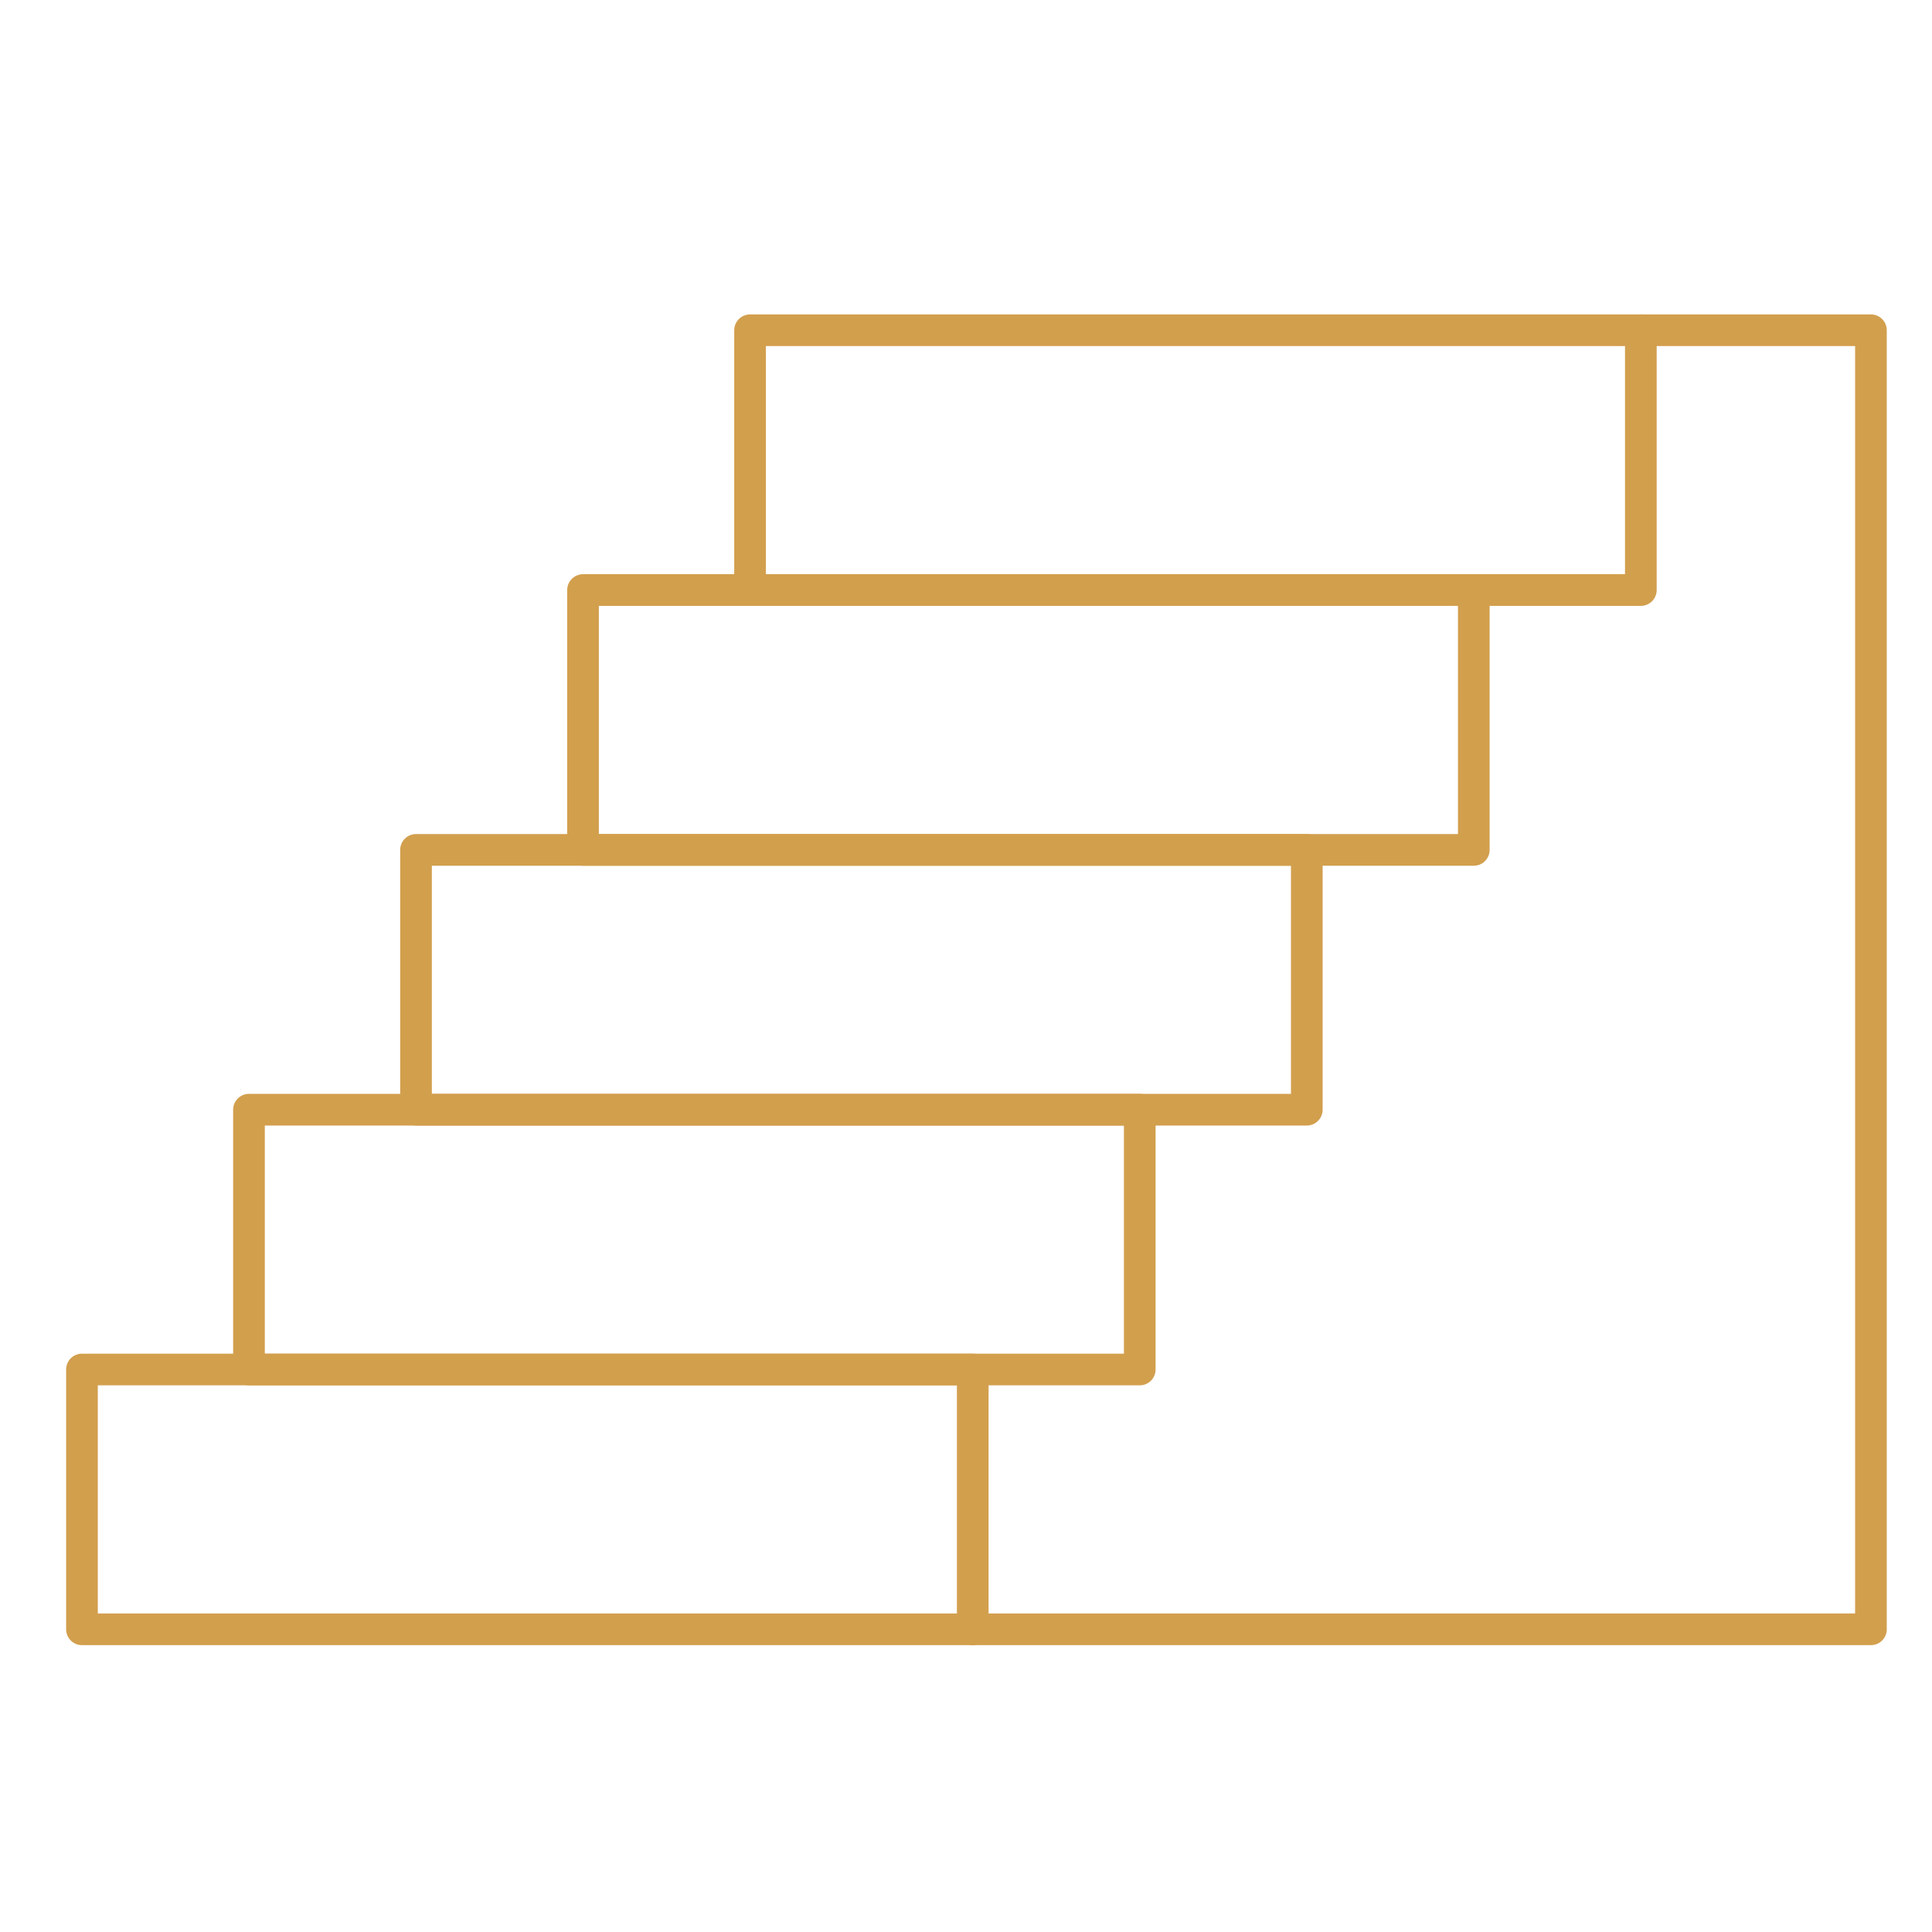
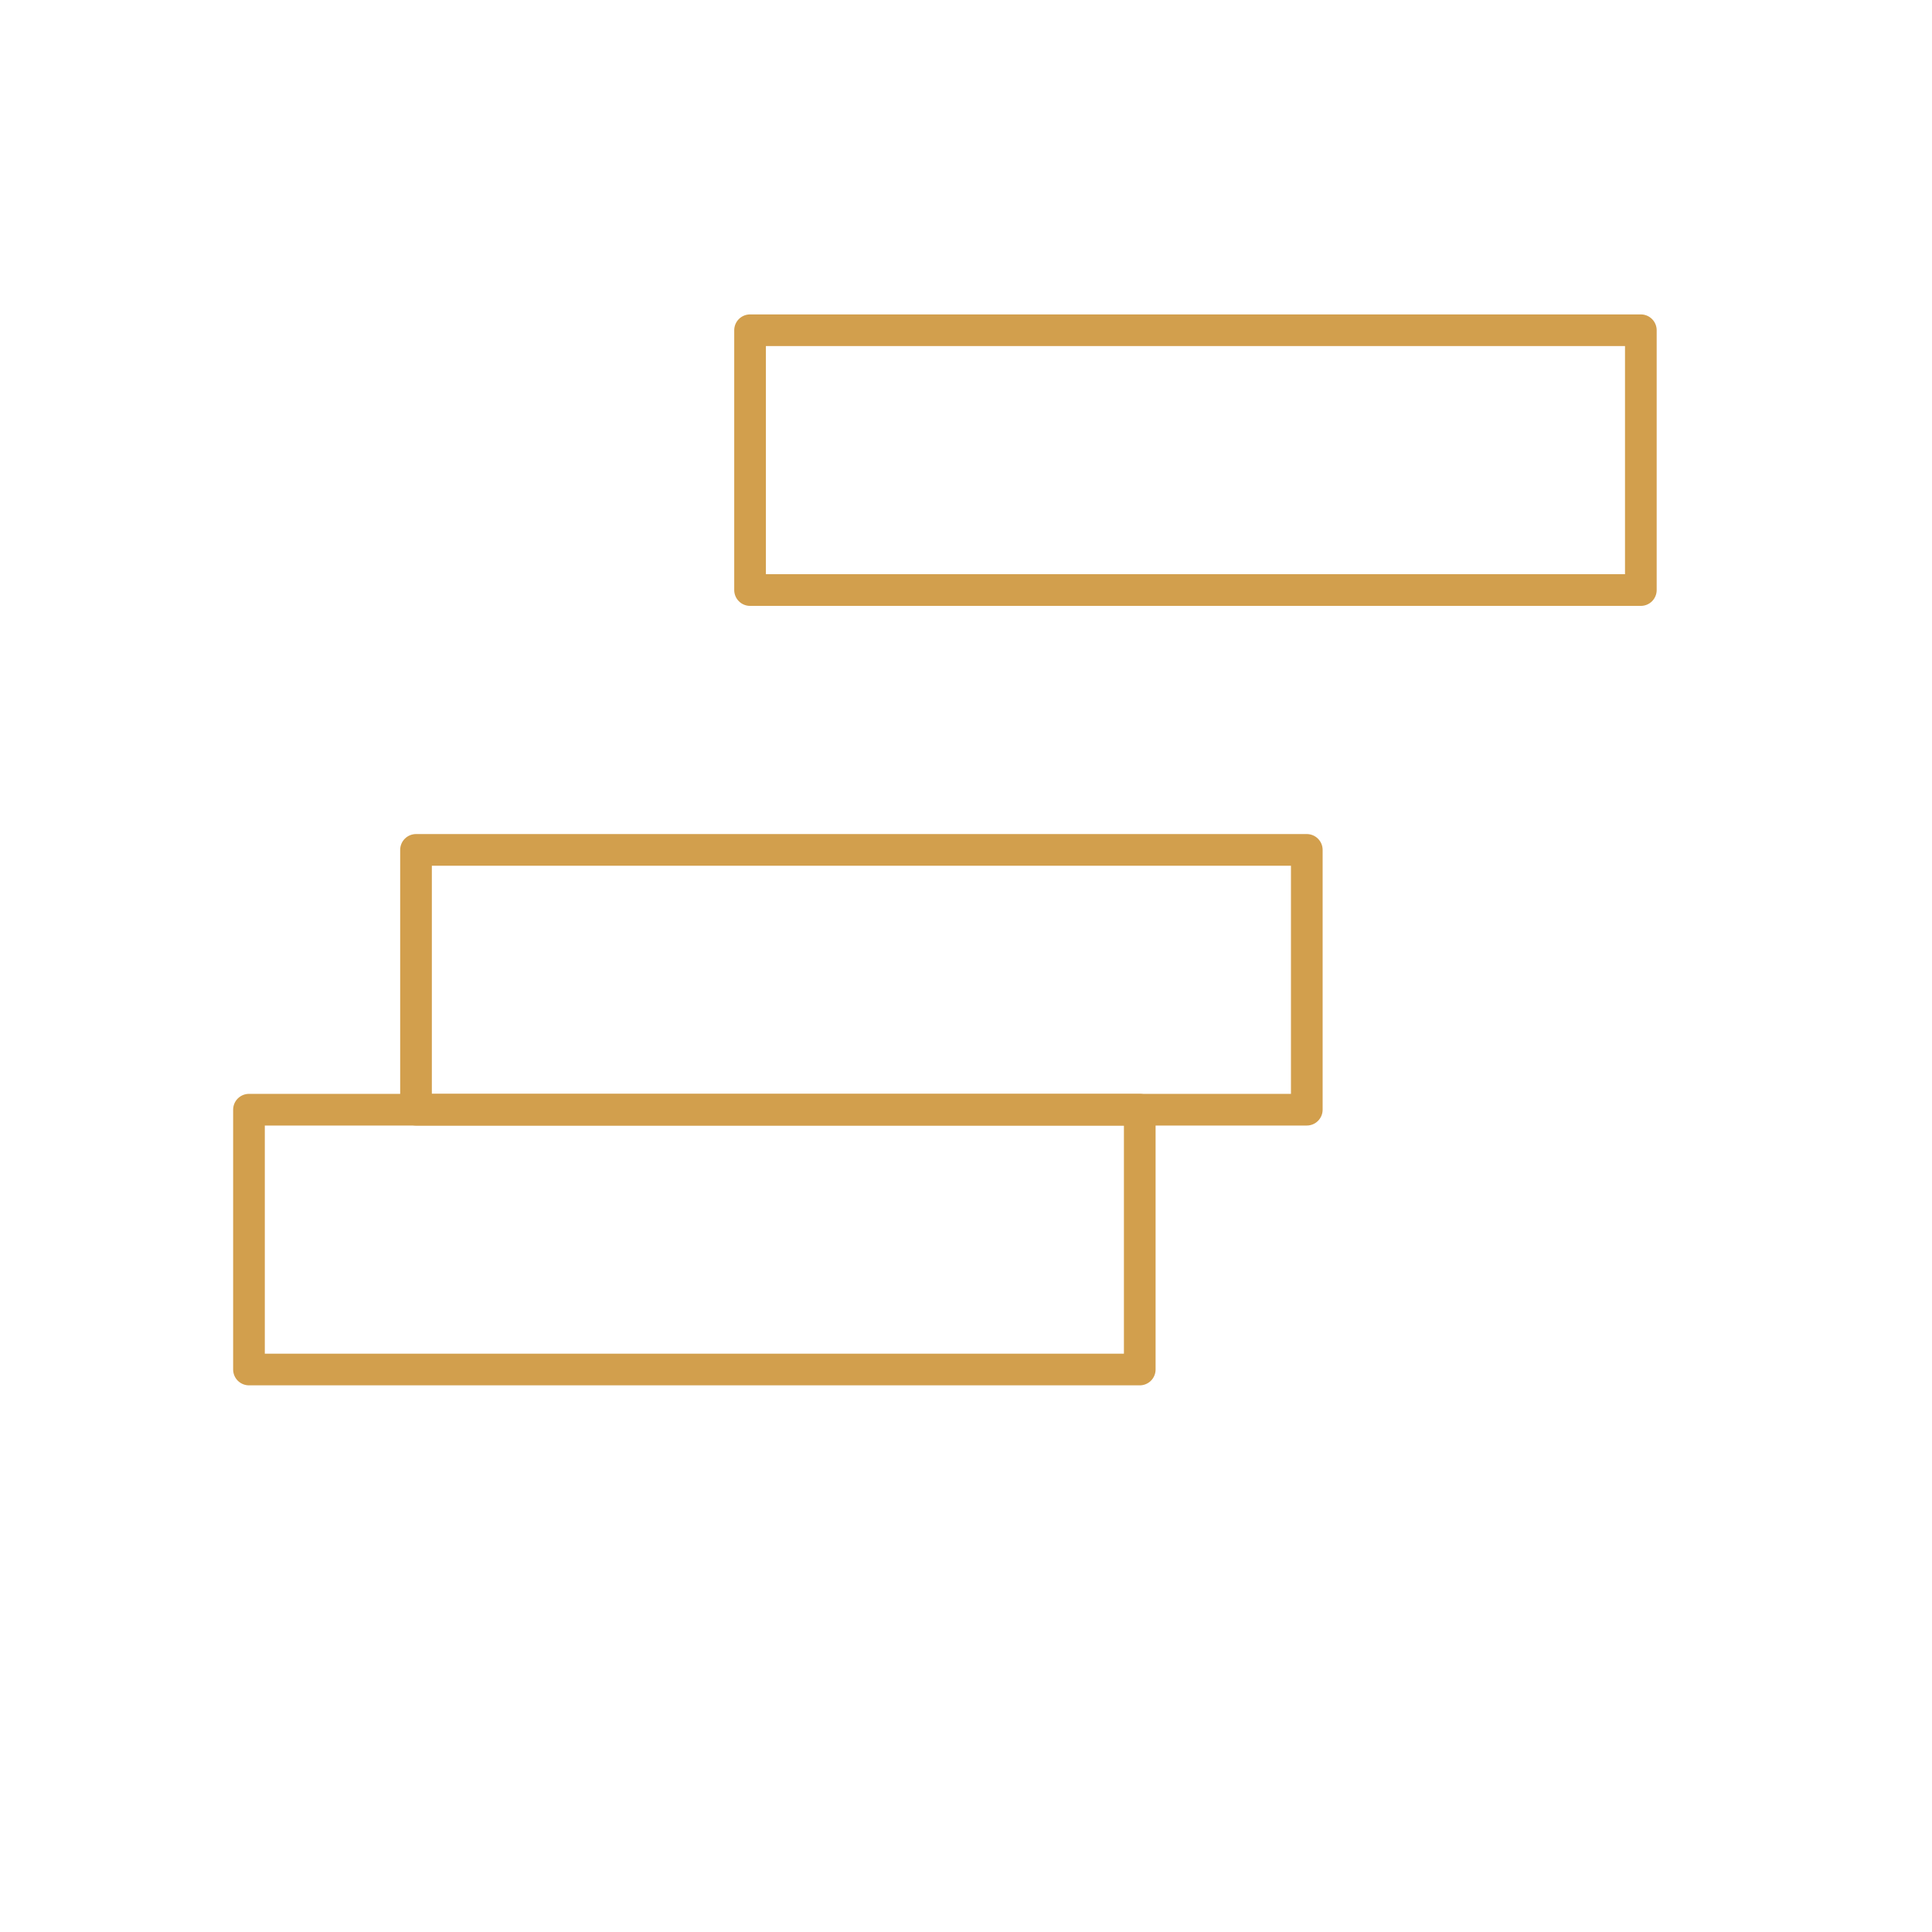
<svg xmlns="http://www.w3.org/2000/svg" width="61" height="61" viewBox="0 0 61 61" fill="none">
  <mask id="mask0_551_2883" style="mask-type:luminance" maskUnits="userSpaceOnUse" x="0" y="0" width="61" height="61">
-     <path d="M0.83 0.935H60.83V60.935H0.83V0.935Z" fill="white" />
-   </mask>
+     </mask>
  <g mask="url(#mask0_551_2883)">
    <path d="M30.713 43.24H2.588V51.443H30.713V43.24Z" stroke="#D29F4D" stroke-miterlimit="10" stroke-linecap="round" stroke-linejoin="round" />
  </g>
  <path d="M51.807 10.427H23.682V18.63H51.807V10.427Z" stroke="#D29F4D" stroke-miterlimit="10" stroke-linecap="round" stroke-linejoin="round" />
-   <path d="M46.533 18.63H18.408V26.834H46.533V18.63Z" stroke="#D29F4D" stroke-miterlimit="10" stroke-linecap="round" stroke-linejoin="round" />
  <path d="M41.26 26.834H13.135V35.037H41.26V26.834Z" stroke="#D29F4D" stroke-miterlimit="10" stroke-linecap="round" stroke-linejoin="round" />
  <path d="M35.986 35.037H7.861V43.24H35.986V35.037Z" stroke="#D29F4D" stroke-miterlimit="10" stroke-linecap="round" stroke-linejoin="round" />
  <mask id="mask1_551_2883" style="mask-type:luminance" maskUnits="userSpaceOnUse" x="0" y="0" width="61" height="61">
-     <path d="M0.83 0.935H60.83V60.935H0.83V0.935Z" fill="white" />
-   </mask>
+     </mask>
  <g mask="url(#mask1_551_2883)">
-     <path d="M30.713 51.443H59.072V10.427H51.807" stroke="#D29F4D" stroke-miterlimit="10" stroke-linecap="round" stroke-linejoin="round" />
-   </g>
+     </g>
</svg>